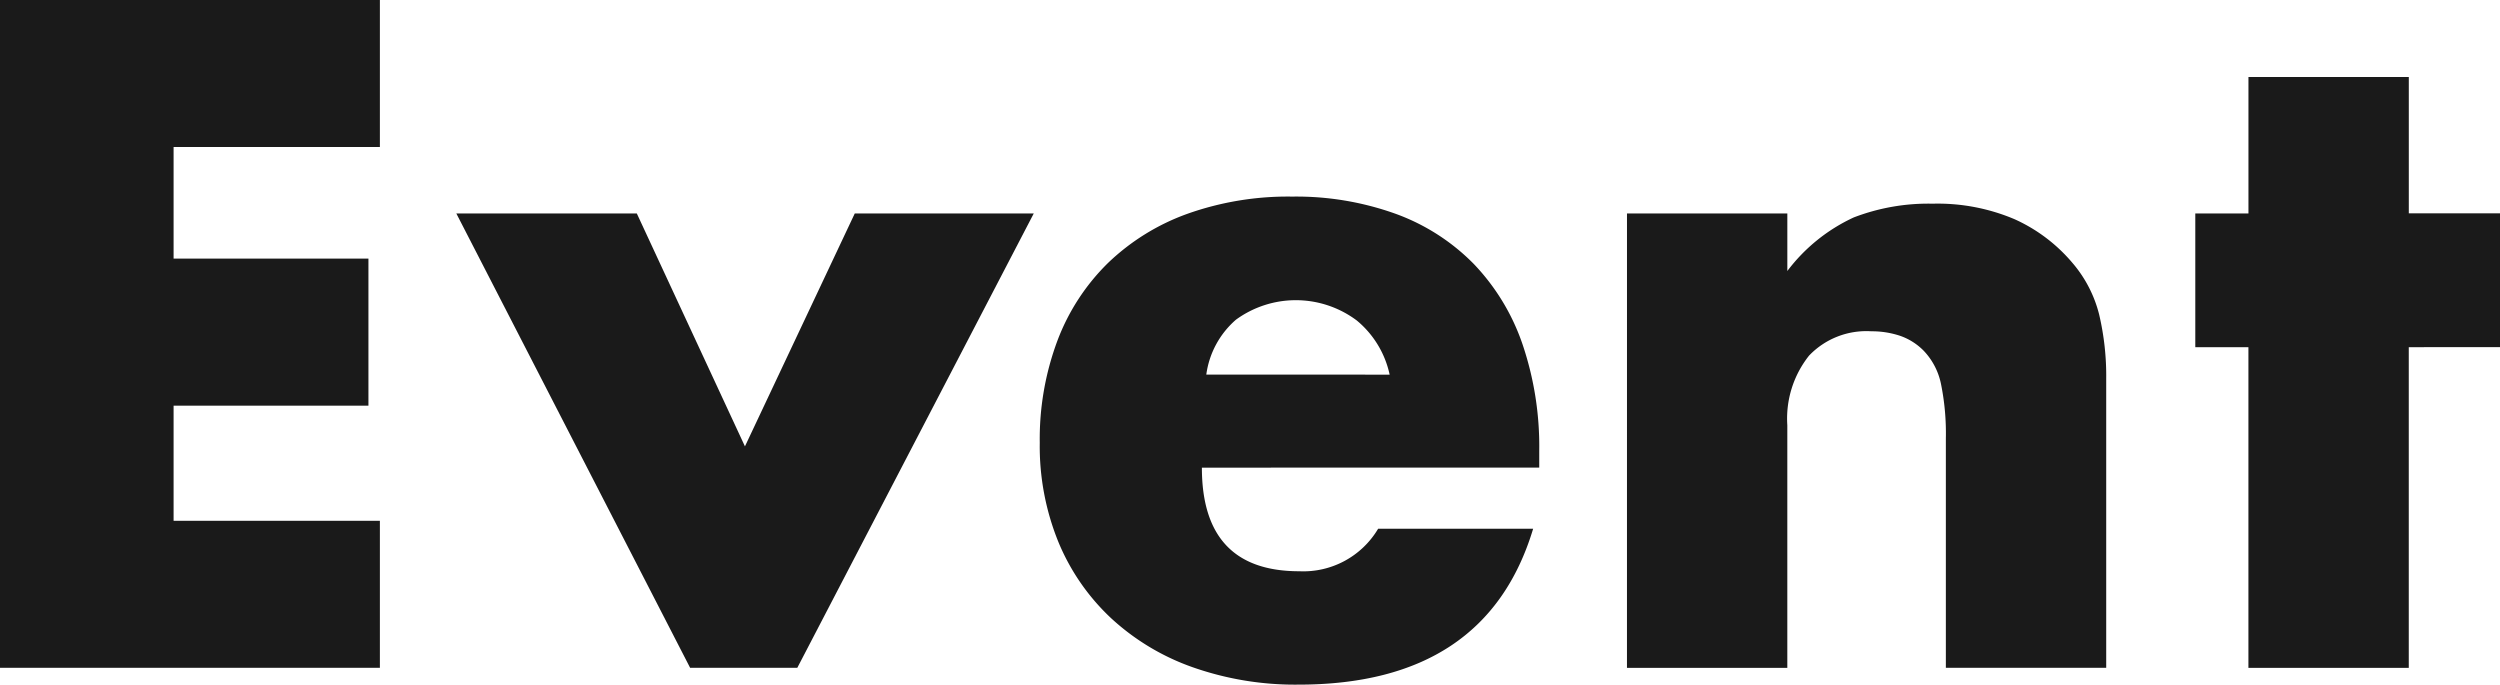
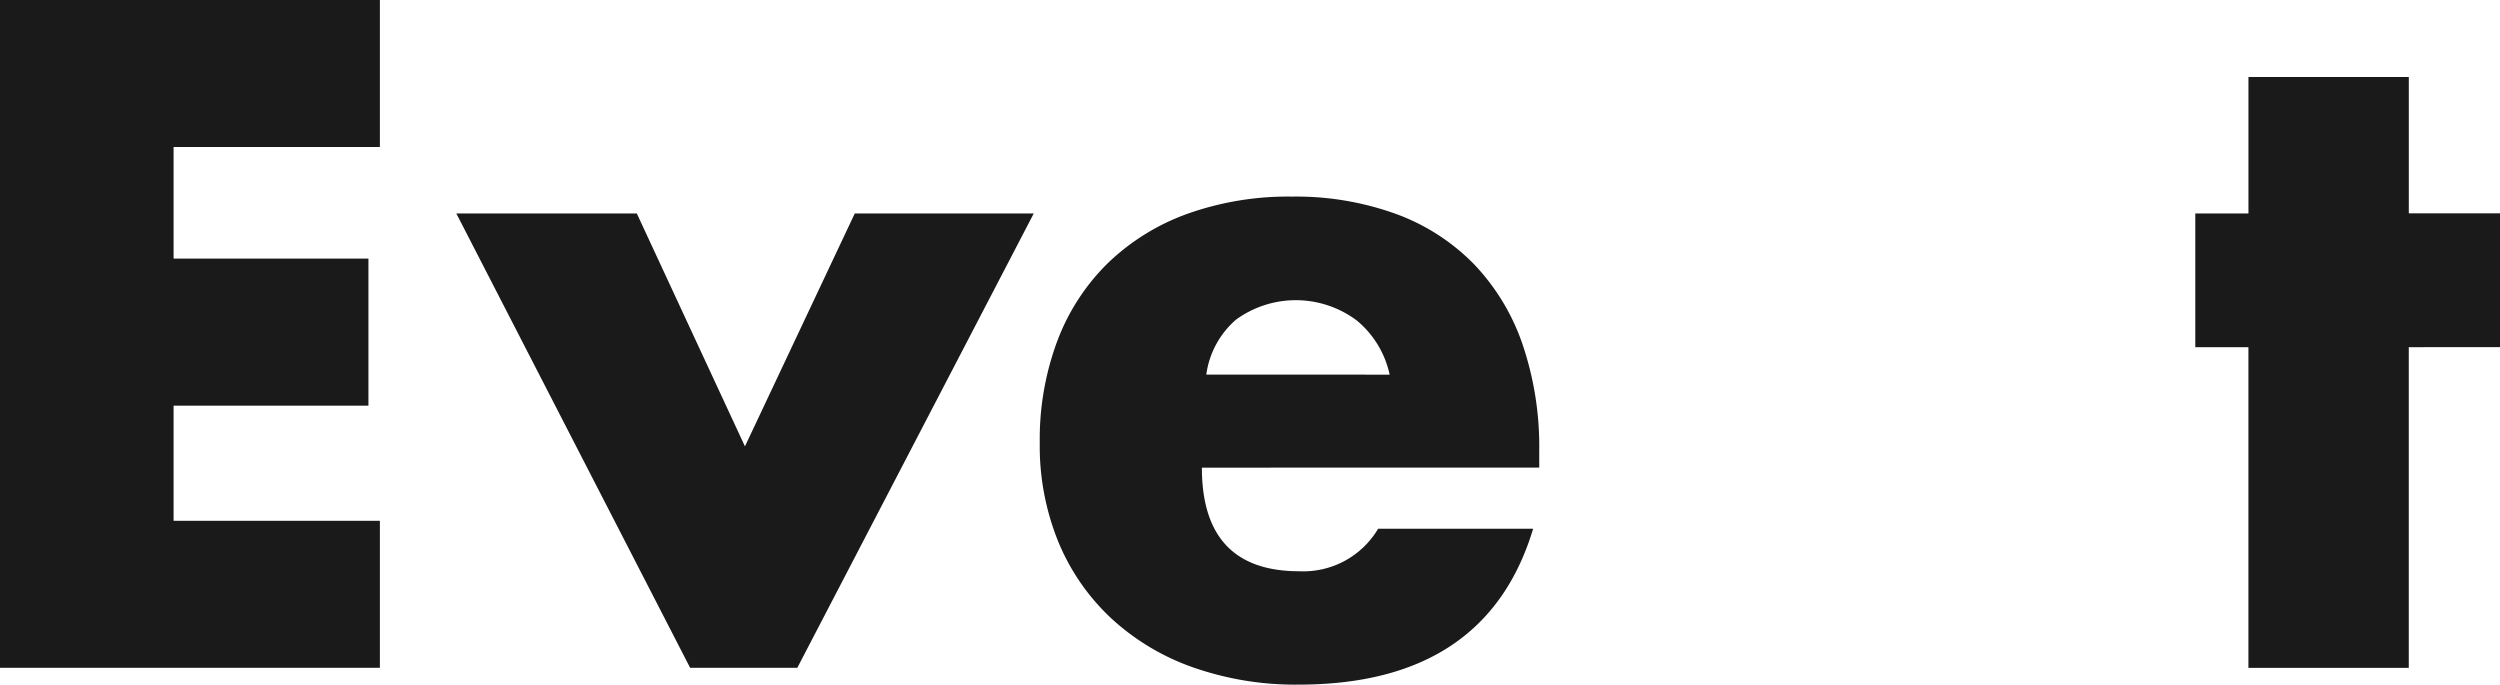
<svg xmlns="http://www.w3.org/2000/svg" id="グループ_27548" data-name="グループ 27548" width="134.081" height="36.719" viewBox="0 0 134.081 36.719">
  <path id="パス_46150" data-name="パス 46150" d="M137.5,2036.358H126.436v5.986h10.45v7.885h-10.45v6.175H137.5v7.885H117.126v-35.816H137.5Z" transform="translate(-117.126 -2028.473)" fill="#1A1A1A" />
  <path id="パス_46151" data-name="パス 46151" d="M170.214,2048.781l5.8,12.493,5.891-12.493h9.6l-12.683,24.369h-5.748l-12.54-24.369Z" transform="translate(-136.061 -2037.334)" fill="#1A1A1A" />
  <path id="パス_46152" data-name="パス 46152" d="M224.751,2061.717q0,5.558,5.225,5.557a4.667,4.667,0,0,0,4.228-2.281h8.313q-2.518,8.362-12.588,8.361a16.54,16.54,0,0,1-5.653-.926,12.612,12.612,0,0,1-4.394-2.637,11.728,11.728,0,0,1-2.826-4.085,13.614,13.614,0,0,1-1-5.321,15.052,15.052,0,0,1,.95-5.486,11.53,11.53,0,0,1,2.707-4.156,12,12,0,0,1,4.252-2.637,16.093,16.093,0,0,1,5.629-.926,15.752,15.752,0,0,1,5.557.926,11.263,11.263,0,0,1,4.18,2.684,11.668,11.668,0,0,1,2.613,4.3,17.054,17.054,0,0,1,.9,5.724v.9Zm10.07-4.988a5.176,5.176,0,0,0-1.757-2.9,5.451,5.451,0,0,0-6.484-.048,4.728,4.728,0,0,0-1.592,2.945Z" transform="translate(-160.291 -2036.636)" fill="#1A1A1A" />
-   <path id="パス_46153" data-name="パス 46153" d="M271.927,2048.376h8.6v3.088a9.4,9.4,0,0,1,3.563-2.874,11.149,11.149,0,0,1,4.228-.737,10.566,10.566,0,0,1,4.394.832,8.771,8.771,0,0,1,3.112,2.351,6.776,6.776,0,0,1,1.425,2.755,14.377,14.377,0,0,1,.38,3.468v15.486h-8.6v-12.3a13.293,13.293,0,0,0-.261-2.922,3.627,3.627,0,0,0-.926-1.781,3.277,3.277,0,0,0-1.283-.808,4.786,4.786,0,0,0-1.52-.237,4.249,4.249,0,0,0-3.349,1.307,5.423,5.423,0,0,0-1.164,3.729v13.016h-8.6Z" transform="translate(-184.668 -2036.929)" fill="#1A1A1A" />
  <path id="パス_46154" data-name="パス 46154" d="M337.449,2050.292v17.2h-8.6v-17.2H326v-7.173h2.851V2035.8h8.6v7.315h4.892v7.173Z" transform="translate(-208.261 -2031.672)" fill="#1A1A1A" />
</svg>